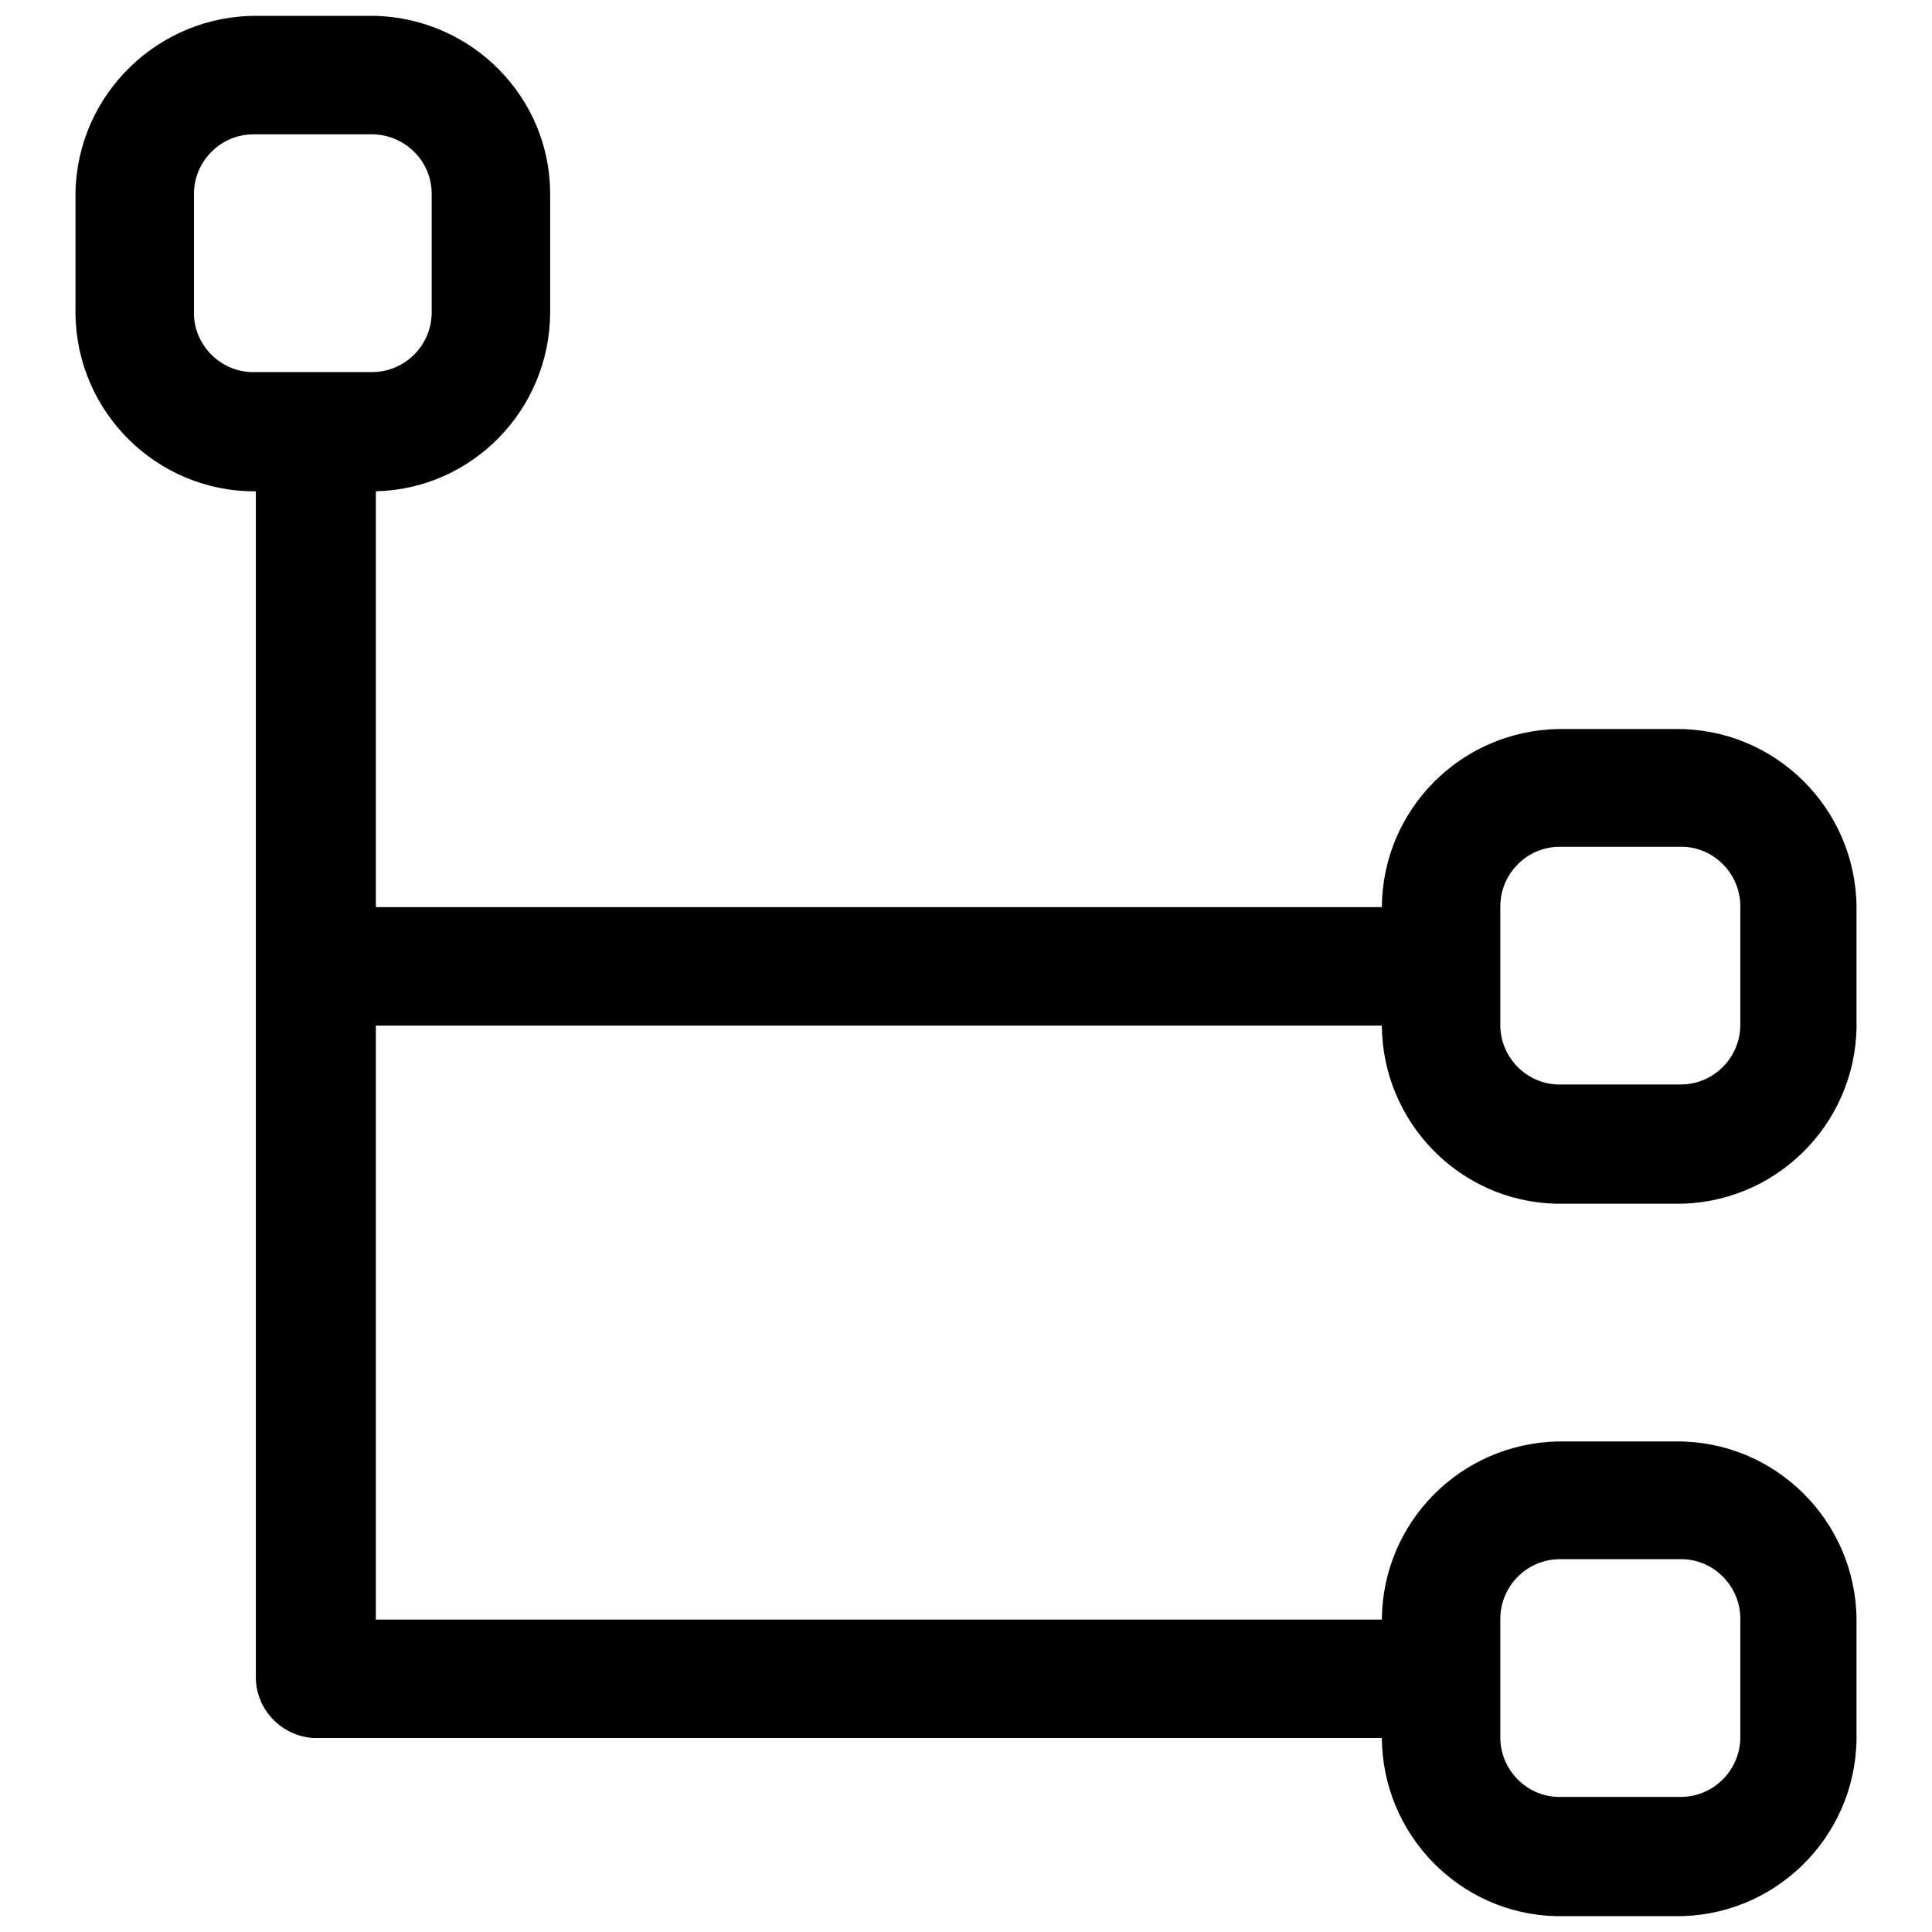
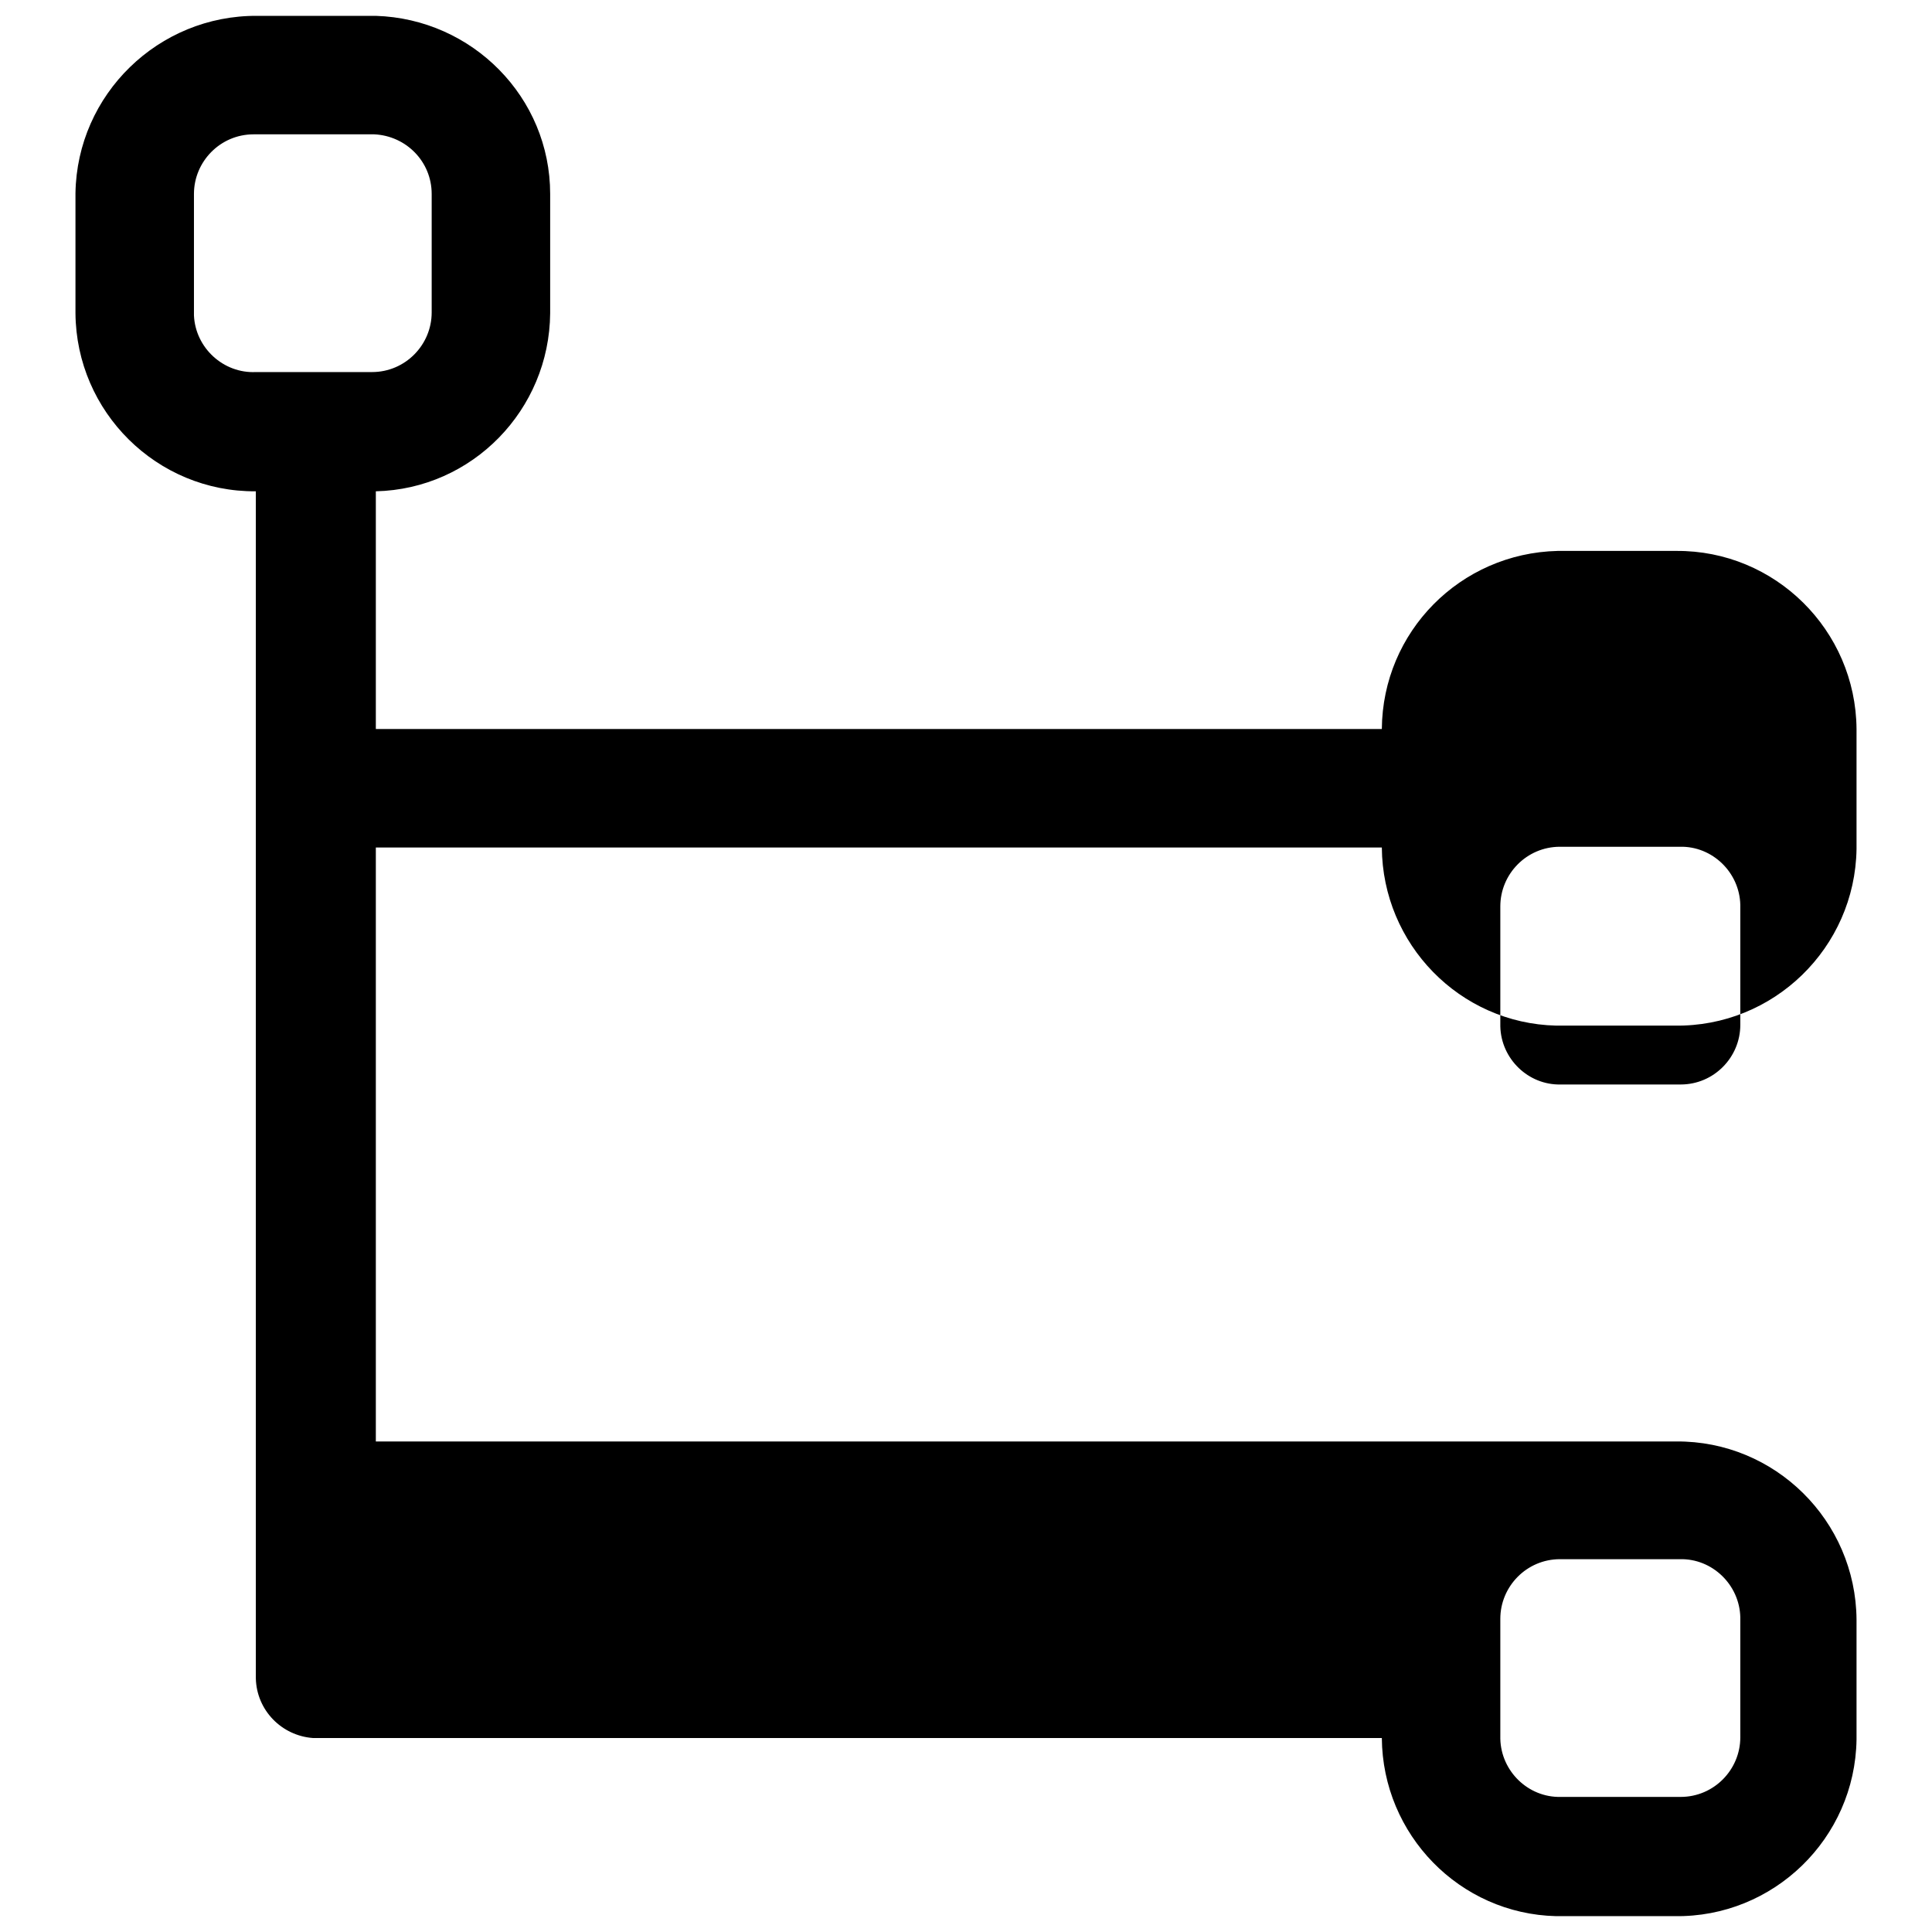
<svg xmlns="http://www.w3.org/2000/svg" version="1.1" x="0px" y="0px" viewBox="0 0 256 256" enable-background="new 0 0 256 256" xml:space="preserve">
  <g>
-     <path fill="#000000" d="M44.5,230.3h138.6c0.1,12.8,10.3,23.3,23.1,23.6h15.7c13.1,0.2,23.9-10.3,24.1-23.4c0-0.1,0-0.1,0-0.2 v-15.7c-0.1-13.1-10.8-23.7-23.9-23.6c0,0,0,0,0,0h-15.7c-12.9,0.3-23.2,10.7-23.3,23.6H49.8v-78.7h133.3 c0.1,12.8,10.3,23.3,23.1,23.6h15.7c13.1,0.2,23.9-10.3,24.1-23.4c0-0.1,0-0.1,0-0.2v-15.7c-0.1-13.1-10.8-23.7-23.9-23.6 c0,0,0,0,0,0h-15.7c-12.9,0.3-23.2,10.7-23.3,23.6H49.8V65.1c12.8-0.3,23-10.8,23.1-23.6V25.7C72.9,12.9,62.6,2.5,49.8,2.1H34.1 C21,2,10.2,12.5,10,25.6c0,0.1,0,0.1,0,0.2v15.7c0.1,13.1,10.8,23.7,23.9,23.6c0,0,0,0,0,0v157.3c0.1,4.2,3.4,7.6,7.6,7.9  M198.8,120.1c0-4.3,3.5-7.9,7.9-7.9c0.1,0,0.1,0,0.2,0h15.7c4.3-0.1,7.9,3.4,8,7.7c0,0.1,0,0.1,0,0.2v15.7c0,4.3-3.5,7.9-7.9,7.9 c-0.1,0-0.1,0-0.2,0h-15.7c-4.3,0.1-7.9-3.4-8-7.7c0-0.1,0-0.1,0-0.2V120.1z M198.8,214.5c0-4.3,3.5-7.9,7.9-7.9c0.1,0,0.1,0,0.2,0 h15.7c4.3-0.1,7.9,3.4,8,7.7c0,0.1,0,0.1,0,0.2v15.7c0,4.3-3.5,7.9-7.9,7.9c-0.1,0-0.1,0-0.2,0h-15.7c-4.3,0.1-7.9-3.4-8-7.7 c0-0.1,0-0.1,0-0.2V214.5z M33.9,49.3c-4.3,0.2-8-3.2-8.2-7.5c0-0.1,0-0.2,0-0.3V25.7c0-4.3,3.5-7.9,7.9-7.9c0.1,0,0.2,0,0.3,0 h15.7c4.2,0.2,7.6,3.6,7.6,7.9v15.7c0,4.3-3.5,7.9-7.9,7.9c-0.1,0-0.1,0-0.2,0H33.9z" />
+     <path fill="#000000" d="M44.5,230.3h138.6c0.1,12.8,10.3,23.3,23.1,23.6h15.7c13.1,0.2,23.9-10.3,24.1-23.4c0-0.1,0-0.1,0-0.2 v-15.7c-0.1-13.1-10.8-23.7-23.9-23.6c0,0,0,0,0,0h-15.7H49.8v-78.7h133.3 c0.1,12.8,10.3,23.3,23.1,23.6h15.7c13.1,0.2,23.9-10.3,24.1-23.4c0-0.1,0-0.1,0-0.2v-15.7c-0.1-13.1-10.8-23.7-23.9-23.6 c0,0,0,0,0,0h-15.7c-12.9,0.3-23.2,10.7-23.3,23.6H49.8V65.1c12.8-0.3,23-10.8,23.1-23.6V25.7C72.9,12.9,62.6,2.5,49.8,2.1H34.1 C21,2,10.2,12.5,10,25.6c0,0.1,0,0.1,0,0.2v15.7c0.1,13.1,10.8,23.7,23.9,23.6c0,0,0,0,0,0v157.3c0.1,4.2,3.4,7.6,7.6,7.9  M198.8,120.1c0-4.3,3.5-7.9,7.9-7.9c0.1,0,0.1,0,0.2,0h15.7c4.3-0.1,7.9,3.4,8,7.7c0,0.1,0,0.1,0,0.2v15.7c0,4.3-3.5,7.9-7.9,7.9 c-0.1,0-0.1,0-0.2,0h-15.7c-4.3,0.1-7.9-3.4-8-7.7c0-0.1,0-0.1,0-0.2V120.1z M198.8,214.5c0-4.3,3.5-7.9,7.9-7.9c0.1,0,0.1,0,0.2,0 h15.7c4.3-0.1,7.9,3.4,8,7.7c0,0.1,0,0.1,0,0.2v15.7c0,4.3-3.5,7.9-7.9,7.9c-0.1,0-0.1,0-0.2,0h-15.7c-4.3,0.1-7.9-3.4-8-7.7 c0-0.1,0-0.1,0-0.2V214.5z M33.9,49.3c-4.3,0.2-8-3.2-8.2-7.5c0-0.1,0-0.2,0-0.3V25.7c0-4.3,3.5-7.9,7.9-7.9c0.1,0,0.2,0,0.3,0 h15.7c4.2,0.2,7.6,3.6,7.6,7.9v15.7c0,4.3-3.5,7.9-7.9,7.9c-0.1,0-0.1,0-0.2,0H33.9z" />
  </g>
</svg>